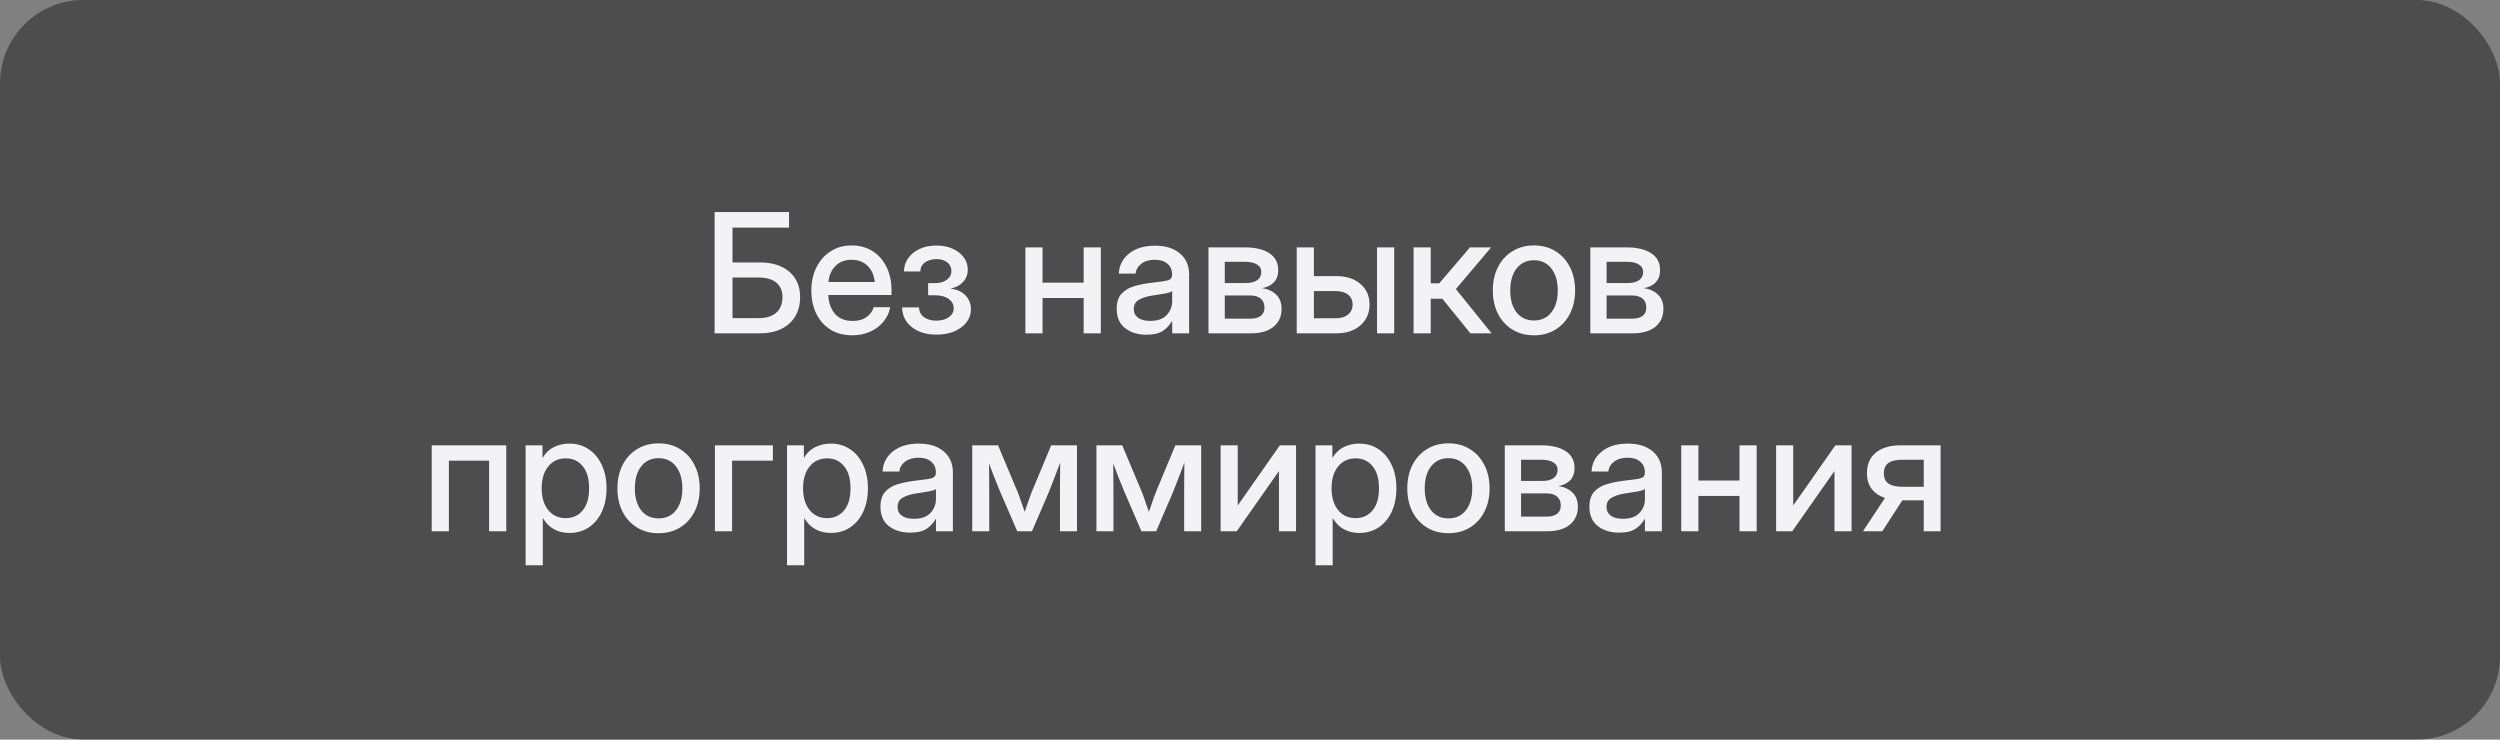
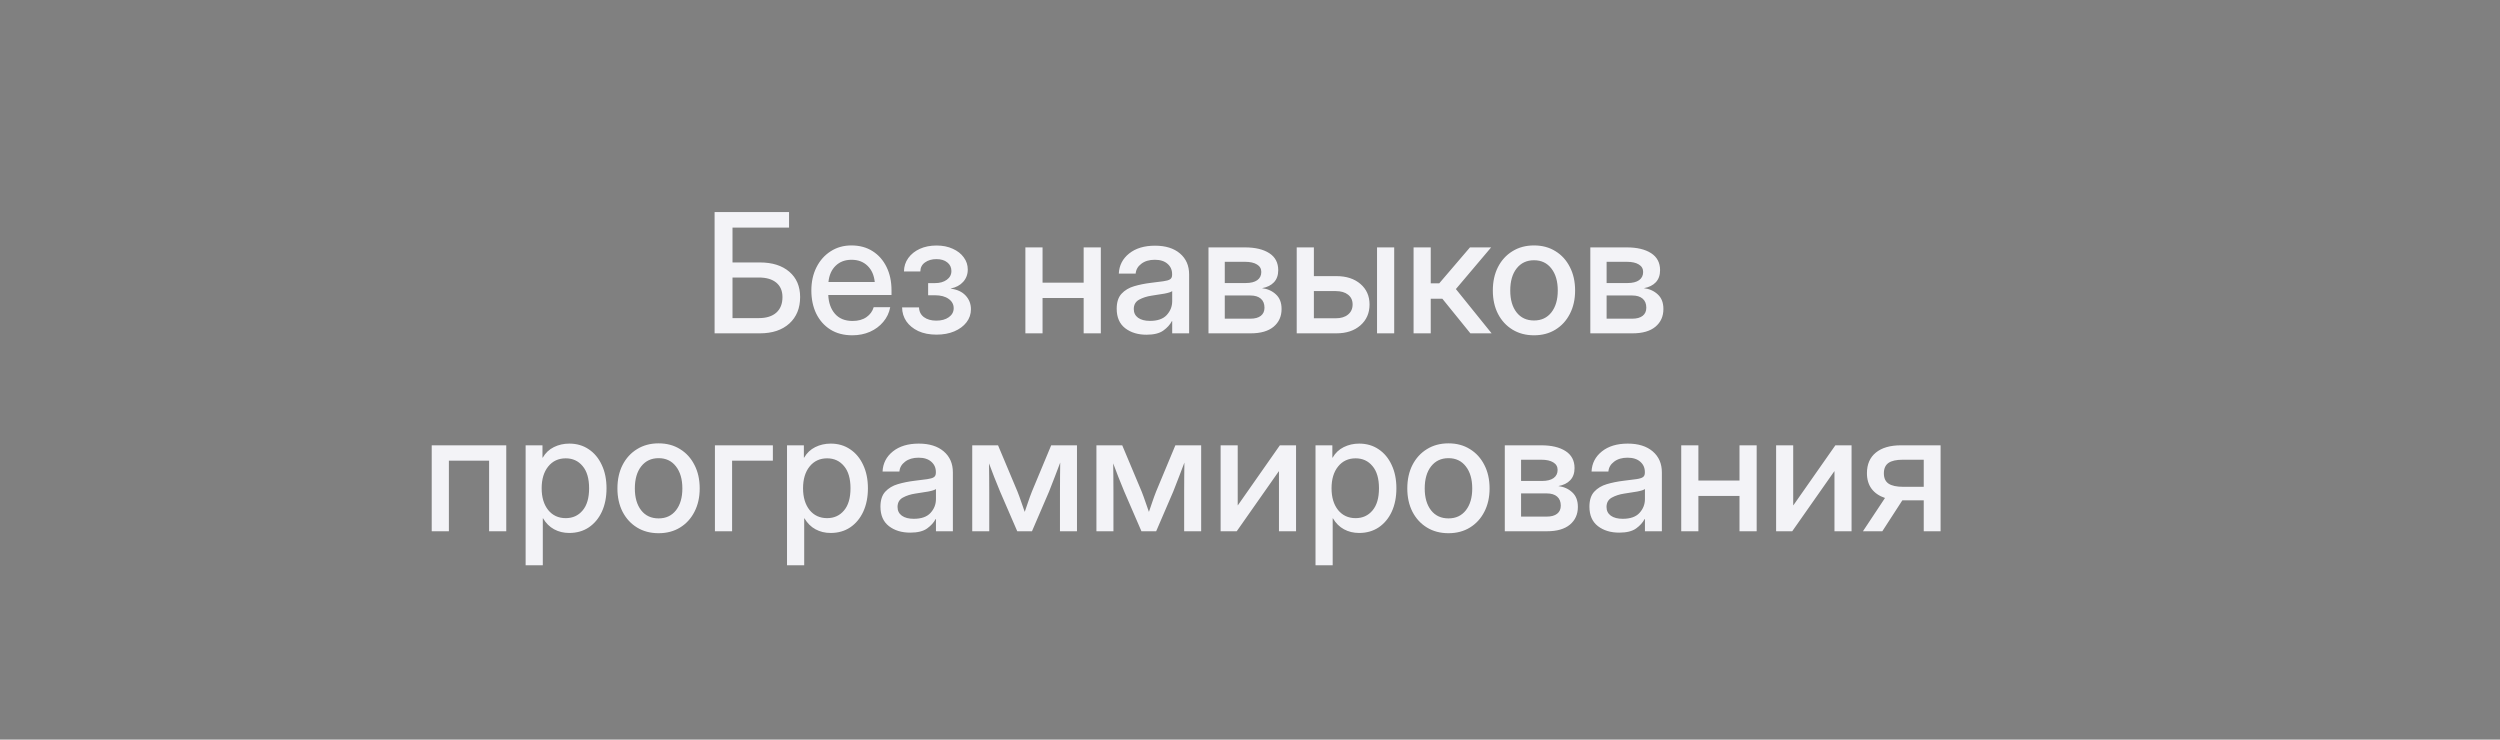
<svg xmlns="http://www.w3.org/2000/svg" width="240" height="71" viewBox="0 0 240 71" fill="none">
  <rect x="0" y="0" width="240" height="71" fill="#808080" stroke="none" />
  <g data-figma-bg-blur-radius="6.7">
-     <rect width="240" height="71" rx="8" fill="black" fill-opacity="0.4" />
    <path d="M68.601 32V20.359H75.749V21.852H70.32V25.195H72.953C74.14 25.195 75.08 25.492 75.773 26.086C76.466 26.68 76.812 27.49 76.812 28.516C76.812 29.583 76.466 30.432 75.773 31.062C75.08 31.688 74.14 32 72.953 32H68.601ZM70.32 30.539H72.843C73.567 30.539 74.127 30.365 74.523 30.016C74.919 29.662 75.117 29.164 75.117 28.523C75.117 27.924 74.919 27.461 74.523 27.133C74.127 26.805 73.567 26.641 72.843 26.641H70.32V30.539ZM81.82 32.188C81.002 32.188 80.299 32.003 79.71 31.633C79.127 31.263 78.677 30.755 78.359 30.109C78.046 29.458 77.89 28.719 77.89 27.891C77.89 27.052 78.054 26.307 78.382 25.656C78.71 25.005 79.164 24.495 79.742 24.125C80.32 23.75 80.984 23.562 81.734 23.562C82.515 23.562 83.192 23.745 83.765 24.109C84.343 24.474 84.791 24.982 85.109 25.633C85.427 26.279 85.585 27.026 85.585 27.875V28.32H79.515C79.546 29.065 79.76 29.667 80.156 30.125C80.557 30.583 81.119 30.812 81.843 30.812C82.385 30.812 82.83 30.69 83.179 30.445C83.528 30.201 83.76 29.883 83.874 29.492H85.46C85.362 30.023 85.14 30.492 84.796 30.898C84.458 31.305 84.031 31.622 83.515 31.852C83.005 32.075 82.44 32.188 81.82 32.188ZM79.531 27.07H83.976C83.908 26.414 83.677 25.896 83.281 25.516C82.885 25.13 82.374 24.938 81.749 24.938C81.124 24.938 80.614 25.13 80.218 25.516C79.828 25.896 79.599 26.414 79.531 27.07ZM89.906 32.125C89.229 32.125 88.643 32.01 88.148 31.781C87.658 31.547 87.278 31.234 87.007 30.844C86.742 30.448 86.606 30.003 86.601 29.508H88.226C88.237 29.904 88.393 30.216 88.695 30.445C89.002 30.669 89.398 30.781 89.882 30.781C90.377 30.781 90.778 30.672 91.085 30.453C91.398 30.229 91.554 29.94 91.554 29.586C91.554 29.221 91.393 28.924 91.07 28.695C90.747 28.461 90.304 28.344 89.742 28.344H89.101V27.18H89.742C90.216 27.18 90.599 27.073 90.89 26.859C91.187 26.646 91.335 26.365 91.335 26.016C91.335 25.672 91.203 25.396 90.937 25.188C90.677 24.979 90.33 24.875 89.898 24.875C89.46 24.875 89.093 24.982 88.796 25.195C88.505 25.404 88.356 25.693 88.351 26.062H86.781C86.786 25.578 86.924 25.148 87.195 24.773C87.466 24.398 87.833 24.104 88.296 23.891C88.765 23.677 89.302 23.57 89.906 23.57C90.499 23.57 91.02 23.674 91.468 23.883C91.921 24.086 92.273 24.362 92.523 24.711C92.778 25.055 92.906 25.443 92.906 25.875C92.906 26.338 92.757 26.734 92.46 27.062C92.169 27.385 91.773 27.596 91.273 27.695V27.711C91.888 27.789 92.364 28.01 92.703 28.375C93.041 28.74 93.21 29.177 93.21 29.688C93.21 30.156 93.067 30.576 92.781 30.945C92.499 31.31 92.109 31.599 91.609 31.812C91.114 32.021 90.546 32.125 89.906 32.125ZM100.085 23.75V27.133H104.031V23.75H105.679V32H104.031V28.609H100.085V32H98.437V23.75H100.085ZM110.062 32.133C109.239 32.133 108.557 31.924 108.015 31.508C107.473 31.086 107.203 30.463 107.203 29.641C107.203 29.016 107.356 28.537 107.664 28.203C107.976 27.865 108.38 27.622 108.875 27.477C109.375 27.331 109.903 27.224 110.46 27.156C110.976 27.094 111.385 27.042 111.687 27C111.989 26.958 112.203 26.896 112.328 26.812C112.458 26.729 112.523 26.586 112.523 26.383V26.312C112.523 25.912 112.377 25.583 112.085 25.328C111.794 25.068 111.385 24.938 110.859 24.938C110.333 24.938 109.903 25.065 109.57 25.32C109.236 25.57 109.054 25.885 109.023 26.266H107.406C107.442 25.479 107.773 24.836 108.398 24.336C109.023 23.836 109.851 23.586 110.882 23.586C111.898 23.586 112.697 23.836 113.281 24.336C113.864 24.836 114.156 25.505 114.156 26.344V32H112.531V30.828H112.5C112.328 31.162 112.054 31.463 111.679 31.734C111.309 32 110.77 32.133 110.062 32.133ZM110.398 30.805C111.127 30.805 111.664 30.617 112.007 30.242C112.356 29.862 112.531 29.419 112.531 28.914V27.945C112.421 28.034 112.174 28.115 111.789 28.188C111.403 28.255 110.992 28.32 110.554 28.383C110.101 28.451 109.703 28.578 109.359 28.766C109.015 28.953 108.843 29.255 108.843 29.672C108.843 30.026 108.981 30.305 109.257 30.508C109.539 30.706 109.919 30.805 110.398 30.805ZM116.015 32V23.75H119.515C120.5 23.75 121.278 23.935 121.851 24.305C122.424 24.674 122.71 25.219 122.71 25.938C122.71 26.422 122.572 26.81 122.296 27.102C122.026 27.388 121.645 27.576 121.156 27.664C121.692 27.732 122.138 27.932 122.492 28.266C122.851 28.594 123.031 29.06 123.031 29.664C123.031 30.372 122.776 30.94 122.265 31.367C121.755 31.789 121.026 32 120.078 32H116.015ZM117.578 30.594H120.039C120.471 30.594 120.804 30.503 121.039 30.32C121.273 30.138 121.39 29.878 121.39 29.539C121.39 29.164 121.273 28.875 121.039 28.672C120.804 28.469 120.471 28.367 120.039 28.367H117.578V30.594ZM117.578 27.172H119.585C120.065 27.172 120.434 27.081 120.695 26.898C120.955 26.711 121.085 26.448 121.085 26.109C121.085 25.797 120.947 25.557 120.671 25.391C120.401 25.219 120.015 25.133 119.515 25.133H117.578V27.172ZM126.132 26.508H128.296C129.25 26.508 130.018 26.758 130.601 27.258C131.184 27.758 131.476 28.414 131.476 29.227C131.476 30.055 131.184 30.724 130.601 31.234C130.018 31.745 129.25 32 128.296 32H124.484V23.75H126.132V26.508ZM126.132 27.945V30.555H128.234C128.734 30.555 129.127 30.435 129.414 30.195C129.705 29.956 129.851 29.633 129.851 29.227C129.851 28.831 129.705 28.518 129.414 28.289C129.127 28.06 128.734 27.945 128.234 27.945H126.132ZM132.195 32V23.75H133.843V32H132.195ZM135.703 32V23.75H137.351V27.203H138.164L141.117 23.75H143.148L139.765 27.75L143.195 32H141.156L138.468 28.68H137.351V32H135.703ZM147.265 32.188C146.479 32.188 145.789 32.005 145.195 31.641C144.601 31.276 144.138 30.771 143.804 30.125C143.476 29.479 143.312 28.734 143.312 27.891C143.312 27.037 143.476 26.287 143.804 25.641C144.138 24.99 144.601 24.482 145.195 24.117C145.789 23.747 146.479 23.562 147.265 23.562C148.052 23.562 148.739 23.747 149.328 24.117C149.921 24.482 150.382 24.99 150.71 25.641C151.044 26.287 151.21 27.037 151.21 27.891C151.21 28.734 151.044 29.479 150.71 30.125C150.382 30.771 149.921 31.276 149.328 31.641C148.739 32.005 148.052 32.188 147.265 32.188ZM147.265 30.766C147.973 30.766 148.531 30.505 148.937 29.984C149.343 29.463 149.546 28.766 149.546 27.891C149.546 27.005 149.341 26.299 148.929 25.773C148.523 25.247 147.968 24.984 147.265 24.984C146.562 24.984 146.005 25.247 145.593 25.773C145.187 26.294 144.984 27 144.984 27.891C144.984 28.771 145.187 29.471 145.593 29.992C146 30.508 146.557 30.766 147.265 30.766ZM152.671 32V23.75H156.171C157.156 23.75 157.934 23.935 158.507 24.305C159.08 24.674 159.367 25.219 159.367 25.938C159.367 26.422 159.229 26.81 158.953 27.102C158.682 27.388 158.302 27.576 157.812 27.664C158.348 27.732 158.794 27.932 159.148 28.266C159.507 28.594 159.687 29.06 159.687 29.664C159.687 30.372 159.432 30.94 158.921 31.367C158.411 31.789 157.682 32 156.734 32H152.671ZM154.234 30.594H156.695C157.127 30.594 157.46 30.503 157.695 30.32C157.929 30.138 158.046 29.878 158.046 29.539C158.046 29.164 157.929 28.875 157.695 28.672C157.46 28.469 157.127 28.367 156.695 28.367H154.234V30.594ZM154.234 27.172H156.242C156.721 27.172 157.091 27.081 157.351 26.898C157.611 26.711 157.742 26.448 157.742 26.109C157.742 25.797 157.604 25.557 157.328 25.391C157.057 25.219 156.671 25.133 156.171 25.133H154.234V27.172ZM48.601 42.75V51H46.953V44.227H43.093V51H41.445V42.75H48.601ZM50.46 54.266V42.75H52.078V43.938H52.101C52.361 43.484 52.718 43.146 53.171 42.922C53.624 42.698 54.119 42.586 54.656 42.586C55.364 42.586 55.986 42.768 56.523 43.133C57.059 43.492 57.476 43.995 57.773 44.641C58.075 45.281 58.226 46.026 58.226 46.875C58.226 47.724 58.078 48.471 57.781 49.117C57.484 49.758 57.067 50.26 56.531 50.625C55.994 50.984 55.367 51.164 54.648 51.164C54.111 51.164 53.627 51.047 53.195 50.812C52.763 50.578 52.408 50.227 52.132 49.758H52.109V54.266H50.46ZM54.312 49.742C54.979 49.742 55.518 49.497 55.929 49.008C56.346 48.518 56.554 47.807 56.554 46.875C56.554 45.943 56.346 45.232 55.929 44.742C55.518 44.247 54.979 44 54.312 44C53.609 44 53.046 44.263 52.624 44.789C52.208 45.31 51.999 46.005 51.999 46.875C51.999 47.74 52.208 48.435 52.624 48.961C53.046 49.482 53.609 49.742 54.312 49.742ZM63.226 51.188C62.44 51.188 61.749 51.005 61.156 50.641C60.562 50.276 60.099 49.771 59.765 49.125C59.437 48.479 59.273 47.734 59.273 46.891C59.273 46.036 59.437 45.286 59.765 44.641C60.099 43.99 60.562 43.482 61.156 43.117C61.749 42.747 62.44 42.562 63.226 42.562C64.013 42.562 64.7 42.747 65.289 43.117C65.882 43.482 66.343 43.99 66.671 44.641C67.005 45.286 67.171 46.036 67.171 46.891C67.171 47.734 67.005 48.479 66.671 49.125C66.343 49.771 65.882 50.276 65.289 50.641C64.7 51.005 64.013 51.188 63.226 51.188ZM63.226 49.766C63.934 49.766 64.492 49.505 64.898 48.984C65.304 48.464 65.507 47.766 65.507 46.891C65.507 46.005 65.302 45.3 64.89 44.773C64.484 44.247 63.929 43.984 63.226 43.984C62.523 43.984 61.966 44.247 61.554 44.773C61.148 45.294 60.945 46 60.945 46.891C60.945 47.771 61.148 48.471 61.554 48.992C61.96 49.508 62.518 49.766 63.226 49.766ZM74.195 42.75V44.227H70.281V51H68.632V42.75H74.195ZM75.554 54.266V42.75H77.171V43.938H77.195C77.455 43.484 77.812 43.146 78.265 42.922C78.718 42.698 79.213 42.586 79.749 42.586C80.458 42.586 81.08 42.768 81.617 43.133C82.153 43.492 82.57 43.995 82.867 44.641C83.169 45.281 83.32 46.026 83.32 46.875C83.32 47.724 83.171 48.471 82.874 49.117C82.578 49.758 82.161 50.26 81.624 50.625C81.088 50.984 80.46 51.164 79.742 51.164C79.205 51.164 78.721 51.047 78.289 50.812C77.856 50.578 77.502 50.227 77.226 49.758H77.203V54.266H75.554ZM79.406 49.742C80.072 49.742 80.612 49.497 81.023 49.008C81.44 48.518 81.648 47.807 81.648 46.875C81.648 45.943 81.44 45.232 81.023 44.742C80.612 44.247 80.072 44 79.406 44C78.703 44 78.14 44.263 77.718 44.789C77.302 45.31 77.093 46.005 77.093 46.875C77.093 47.74 77.302 48.435 77.718 48.961C78.14 49.482 78.703 49.742 79.406 49.742ZM87.382 51.133C86.559 51.133 85.877 50.925 85.335 50.508C84.794 50.086 84.523 49.464 84.523 48.641C84.523 48.016 84.677 47.536 84.984 47.203C85.296 46.865 85.7 46.622 86.195 46.477C86.695 46.331 87.224 46.224 87.781 46.156C88.296 46.094 88.705 46.042 89.007 46C89.309 45.958 89.523 45.896 89.648 45.812C89.778 45.729 89.843 45.586 89.843 45.383V45.312C89.843 44.911 89.697 44.583 89.406 44.328C89.114 44.068 88.705 43.938 88.179 43.938C87.653 43.938 87.224 44.065 86.89 44.32C86.557 44.57 86.374 44.885 86.343 45.266H84.726C84.763 44.479 85.093 43.836 85.718 43.336C86.343 42.836 87.171 42.586 88.203 42.586C89.218 42.586 90.018 42.836 90.601 43.336C91.184 43.836 91.476 44.505 91.476 45.344V51H89.851V49.828H89.82C89.648 50.161 89.374 50.464 88.999 50.734C88.63 51 88.091 51.133 87.382 51.133ZM87.718 49.805C88.447 49.805 88.984 49.617 89.328 49.242C89.677 48.862 89.851 48.419 89.851 47.914V46.945C89.742 47.034 89.494 47.115 89.109 47.188C88.724 47.255 88.312 47.32 87.874 47.383C87.421 47.45 87.023 47.578 86.679 47.766C86.335 47.953 86.164 48.255 86.164 48.672C86.164 49.026 86.302 49.305 86.578 49.508C86.859 49.706 87.239 49.805 87.718 49.805ZM93.335 51V42.75H95.812L97.679 47.195C97.815 47.539 97.937 47.875 98.046 48.203C98.156 48.526 98.265 48.839 98.374 49.141C98.479 48.839 98.585 48.526 98.695 48.203C98.804 47.875 98.927 47.539 99.062 47.195L100.914 42.75H103.39V51H101.757V47.195C101.757 46.617 101.76 46.115 101.765 45.688C101.77 45.255 101.776 44.828 101.781 44.406C101.614 44.844 101.445 45.289 101.273 45.742C101.106 46.19 100.919 46.672 100.71 47.188L99.07 51H97.656L96.007 47.188C95.799 46.688 95.609 46.219 95.437 45.781C95.27 45.339 95.106 44.906 94.945 44.484C94.95 44.891 94.955 45.305 94.96 45.727C94.966 46.143 94.968 46.633 94.968 47.195V51H93.335ZM105.257 51V42.75H107.734L109.601 47.195C109.736 47.539 109.859 47.875 109.968 48.203C110.078 48.526 110.187 48.839 110.296 49.141C110.401 48.839 110.507 48.526 110.617 48.203C110.726 47.875 110.848 47.539 110.984 47.195L112.835 42.75H115.312V51H113.679V47.195C113.679 46.617 113.682 46.115 113.687 45.688C113.692 45.255 113.697 44.828 113.703 44.406C113.536 44.844 113.367 45.289 113.195 45.742C113.028 46.19 112.841 46.672 112.632 47.188L110.992 51H109.578L107.929 47.188C107.721 46.688 107.531 46.219 107.359 45.781C107.192 45.339 107.028 44.906 106.867 44.484C106.872 44.891 106.877 45.305 106.882 45.727C106.888 46.143 106.89 46.633 106.89 47.195V51H105.257ZM124.421 51H122.781V45.242H122.765L118.726 51H117.179V42.75H118.82V48.508H118.835L122.867 42.75H124.421V51ZM126.289 54.266V42.75H127.906V43.938H127.929C128.19 43.484 128.546 43.146 129 42.922C129.453 42.698 129.947 42.586 130.484 42.586C131.192 42.586 131.815 42.768 132.351 43.133C132.888 43.492 133.304 43.995 133.601 44.641C133.903 45.281 134.054 46.026 134.054 46.875C134.054 47.724 133.906 48.471 133.609 49.117C133.312 49.758 132.895 50.26 132.359 50.625C131.822 50.984 131.195 51.164 130.476 51.164C129.94 51.164 129.455 51.047 129.023 50.812C128.591 50.578 128.236 50.227 127.96 49.758H127.937V54.266H126.289ZM130.14 49.742C130.807 49.742 131.346 49.497 131.757 49.008C132.174 48.518 132.382 47.807 132.382 46.875C132.382 45.943 132.174 45.232 131.757 44.742C131.346 44.247 130.807 44 130.14 44C129.437 44 128.875 44.263 128.453 44.789C128.036 45.31 127.828 46.005 127.828 46.875C127.828 47.74 128.036 48.435 128.453 48.961C128.875 49.482 129.437 49.742 130.14 49.742ZM139.054 51.188C138.268 51.188 137.578 51.005 136.984 50.641C136.39 50.276 135.927 49.771 135.593 49.125C135.265 48.479 135.101 47.734 135.101 46.891C135.101 46.036 135.265 45.286 135.593 44.641C135.927 43.99 136.39 43.482 136.984 43.117C137.578 42.747 138.268 42.562 139.054 42.562C139.841 42.562 140.528 42.747 141.117 43.117C141.71 43.482 142.171 43.99 142.5 44.641C142.833 45.286 143 46.036 143 46.891C143 47.734 142.833 48.479 142.5 49.125C142.171 49.771 141.71 50.276 141.117 50.641C140.528 51.005 139.841 51.188 139.054 51.188ZM139.054 49.766C139.763 49.766 140.32 49.505 140.726 48.984C141.132 48.464 141.335 47.766 141.335 46.891C141.335 46.005 141.13 45.3 140.718 44.773C140.312 44.247 139.757 43.984 139.054 43.984C138.351 43.984 137.794 44.247 137.382 44.773C136.976 45.294 136.773 46 136.773 46.891C136.773 47.771 136.976 48.471 137.382 48.992C137.789 49.508 138.346 49.766 139.054 49.766ZM144.46 51V42.75H147.96C148.945 42.75 149.723 42.935 150.296 43.305C150.869 43.675 151.156 44.219 151.156 44.938C151.156 45.422 151.018 45.81 150.742 46.102C150.471 46.388 150.091 46.575 149.601 46.664C150.138 46.732 150.583 46.932 150.937 47.266C151.296 47.594 151.476 48.06 151.476 48.664C151.476 49.372 151.221 49.94 150.71 50.367C150.2 50.789 149.471 51 148.523 51H144.46ZM146.023 49.594H148.484C148.916 49.594 149.25 49.503 149.484 49.32C149.718 49.138 149.835 48.878 149.835 48.539C149.835 48.164 149.718 47.875 149.484 47.672C149.25 47.469 148.916 47.367 148.484 47.367H146.023V49.594ZM146.023 46.172H148.031C148.51 46.172 148.88 46.081 149.14 45.898C149.401 45.711 149.531 45.448 149.531 45.109C149.531 44.797 149.393 44.557 149.117 44.391C148.846 44.219 148.46 44.133 147.96 44.133H146.023V46.172ZM155.445 51.133C154.622 51.133 153.94 50.925 153.398 50.508C152.856 50.086 152.585 49.464 152.585 48.641C152.585 48.016 152.739 47.536 153.046 47.203C153.359 46.865 153.763 46.622 154.257 46.477C154.757 46.331 155.286 46.224 155.843 46.156C156.359 46.094 156.768 46.042 157.07 46C157.372 45.958 157.585 45.896 157.71 45.812C157.841 45.729 157.906 45.586 157.906 45.383V45.312C157.906 44.911 157.76 44.583 157.468 44.328C157.177 44.068 156.768 43.938 156.242 43.938C155.716 43.938 155.286 44.065 154.953 44.32C154.619 44.57 154.437 44.885 154.406 45.266H152.789C152.825 44.479 153.156 43.836 153.781 43.336C154.406 42.836 155.234 42.586 156.265 42.586C157.281 42.586 158.08 42.836 158.664 43.336C159.247 43.836 159.539 44.505 159.539 45.344V51H157.914V49.828H157.882C157.71 50.161 157.437 50.464 157.062 50.734C156.692 51 156.153 51.133 155.445 51.133ZM155.781 49.805C156.51 49.805 157.046 49.617 157.39 49.242C157.739 48.862 157.914 48.419 157.914 47.914V46.945C157.804 47.034 157.557 47.115 157.171 47.188C156.786 47.255 156.375 47.32 155.937 47.383C155.484 47.45 155.085 47.578 154.742 47.766C154.398 47.953 154.226 48.255 154.226 48.672C154.226 49.026 154.364 49.305 154.64 49.508C154.921 49.706 155.302 49.805 155.781 49.805ZM163.046 42.75V46.133H166.992V42.75H168.64V51H166.992V47.609H163.046V51H161.398V42.75H163.046ZM177.75 51H176.109V45.242H176.093L172.054 51H170.507V42.75H172.148V48.508H172.164L176.195 42.75H177.75V51ZM186.296 51H184.679V48.031H182.625L180.703 51H178.843L180.96 47.805C180.403 47.617 179.973 47.323 179.671 46.922C179.375 46.521 179.226 46.023 179.226 45.43C179.226 44.575 179.51 43.917 180.078 43.453C180.651 42.984 181.455 42.75 182.492 42.75H186.296V51ZM184.679 46.734V44.133H182.671C182.041 44.133 181.58 44.237 181.289 44.445C180.997 44.654 180.851 44.984 180.851 45.438C180.851 45.896 181.002 46.227 181.304 46.43C181.606 46.633 182.078 46.734 182.718 46.734H184.679Z" fill="#F3F3F7" />
  </g>
  <defs>
    <clipPath id="bgblur_0_5039_144_clip_path" transform="translate(6.7 6.7)">
-       <rect width="240" height="71" rx="8" />
-     </clipPath>
+       </clipPath>
  </defs>
</svg>